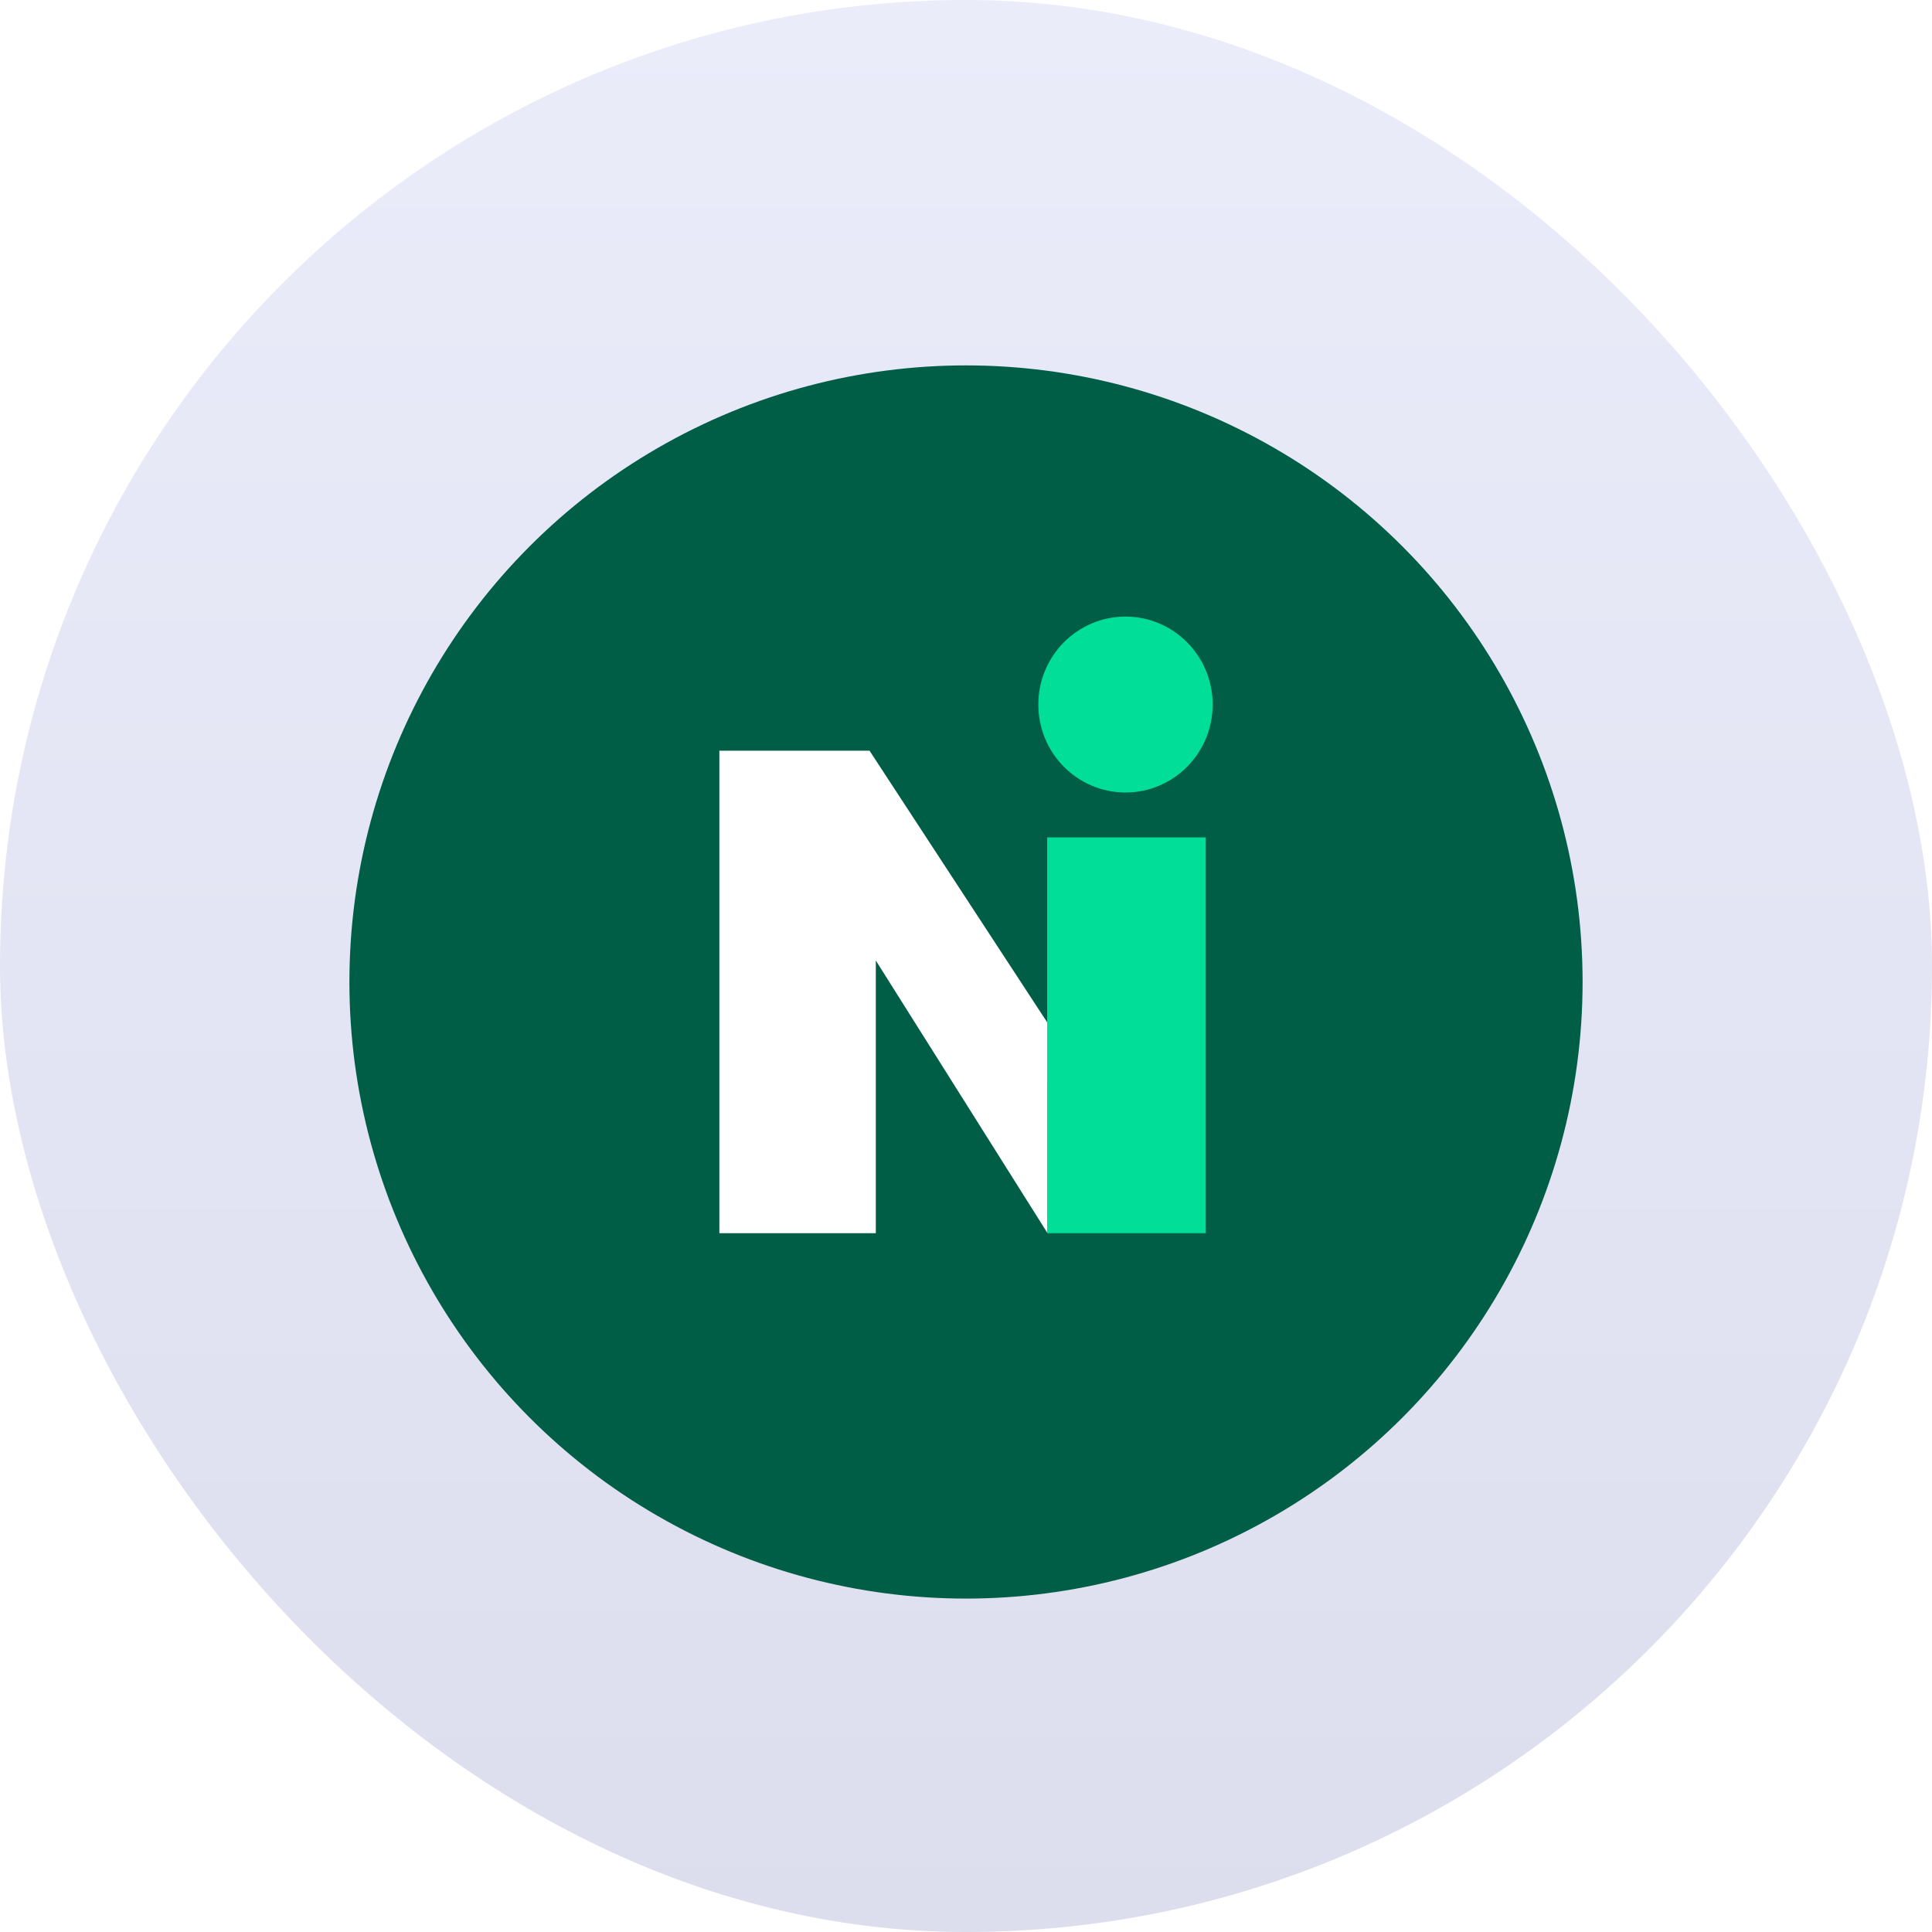
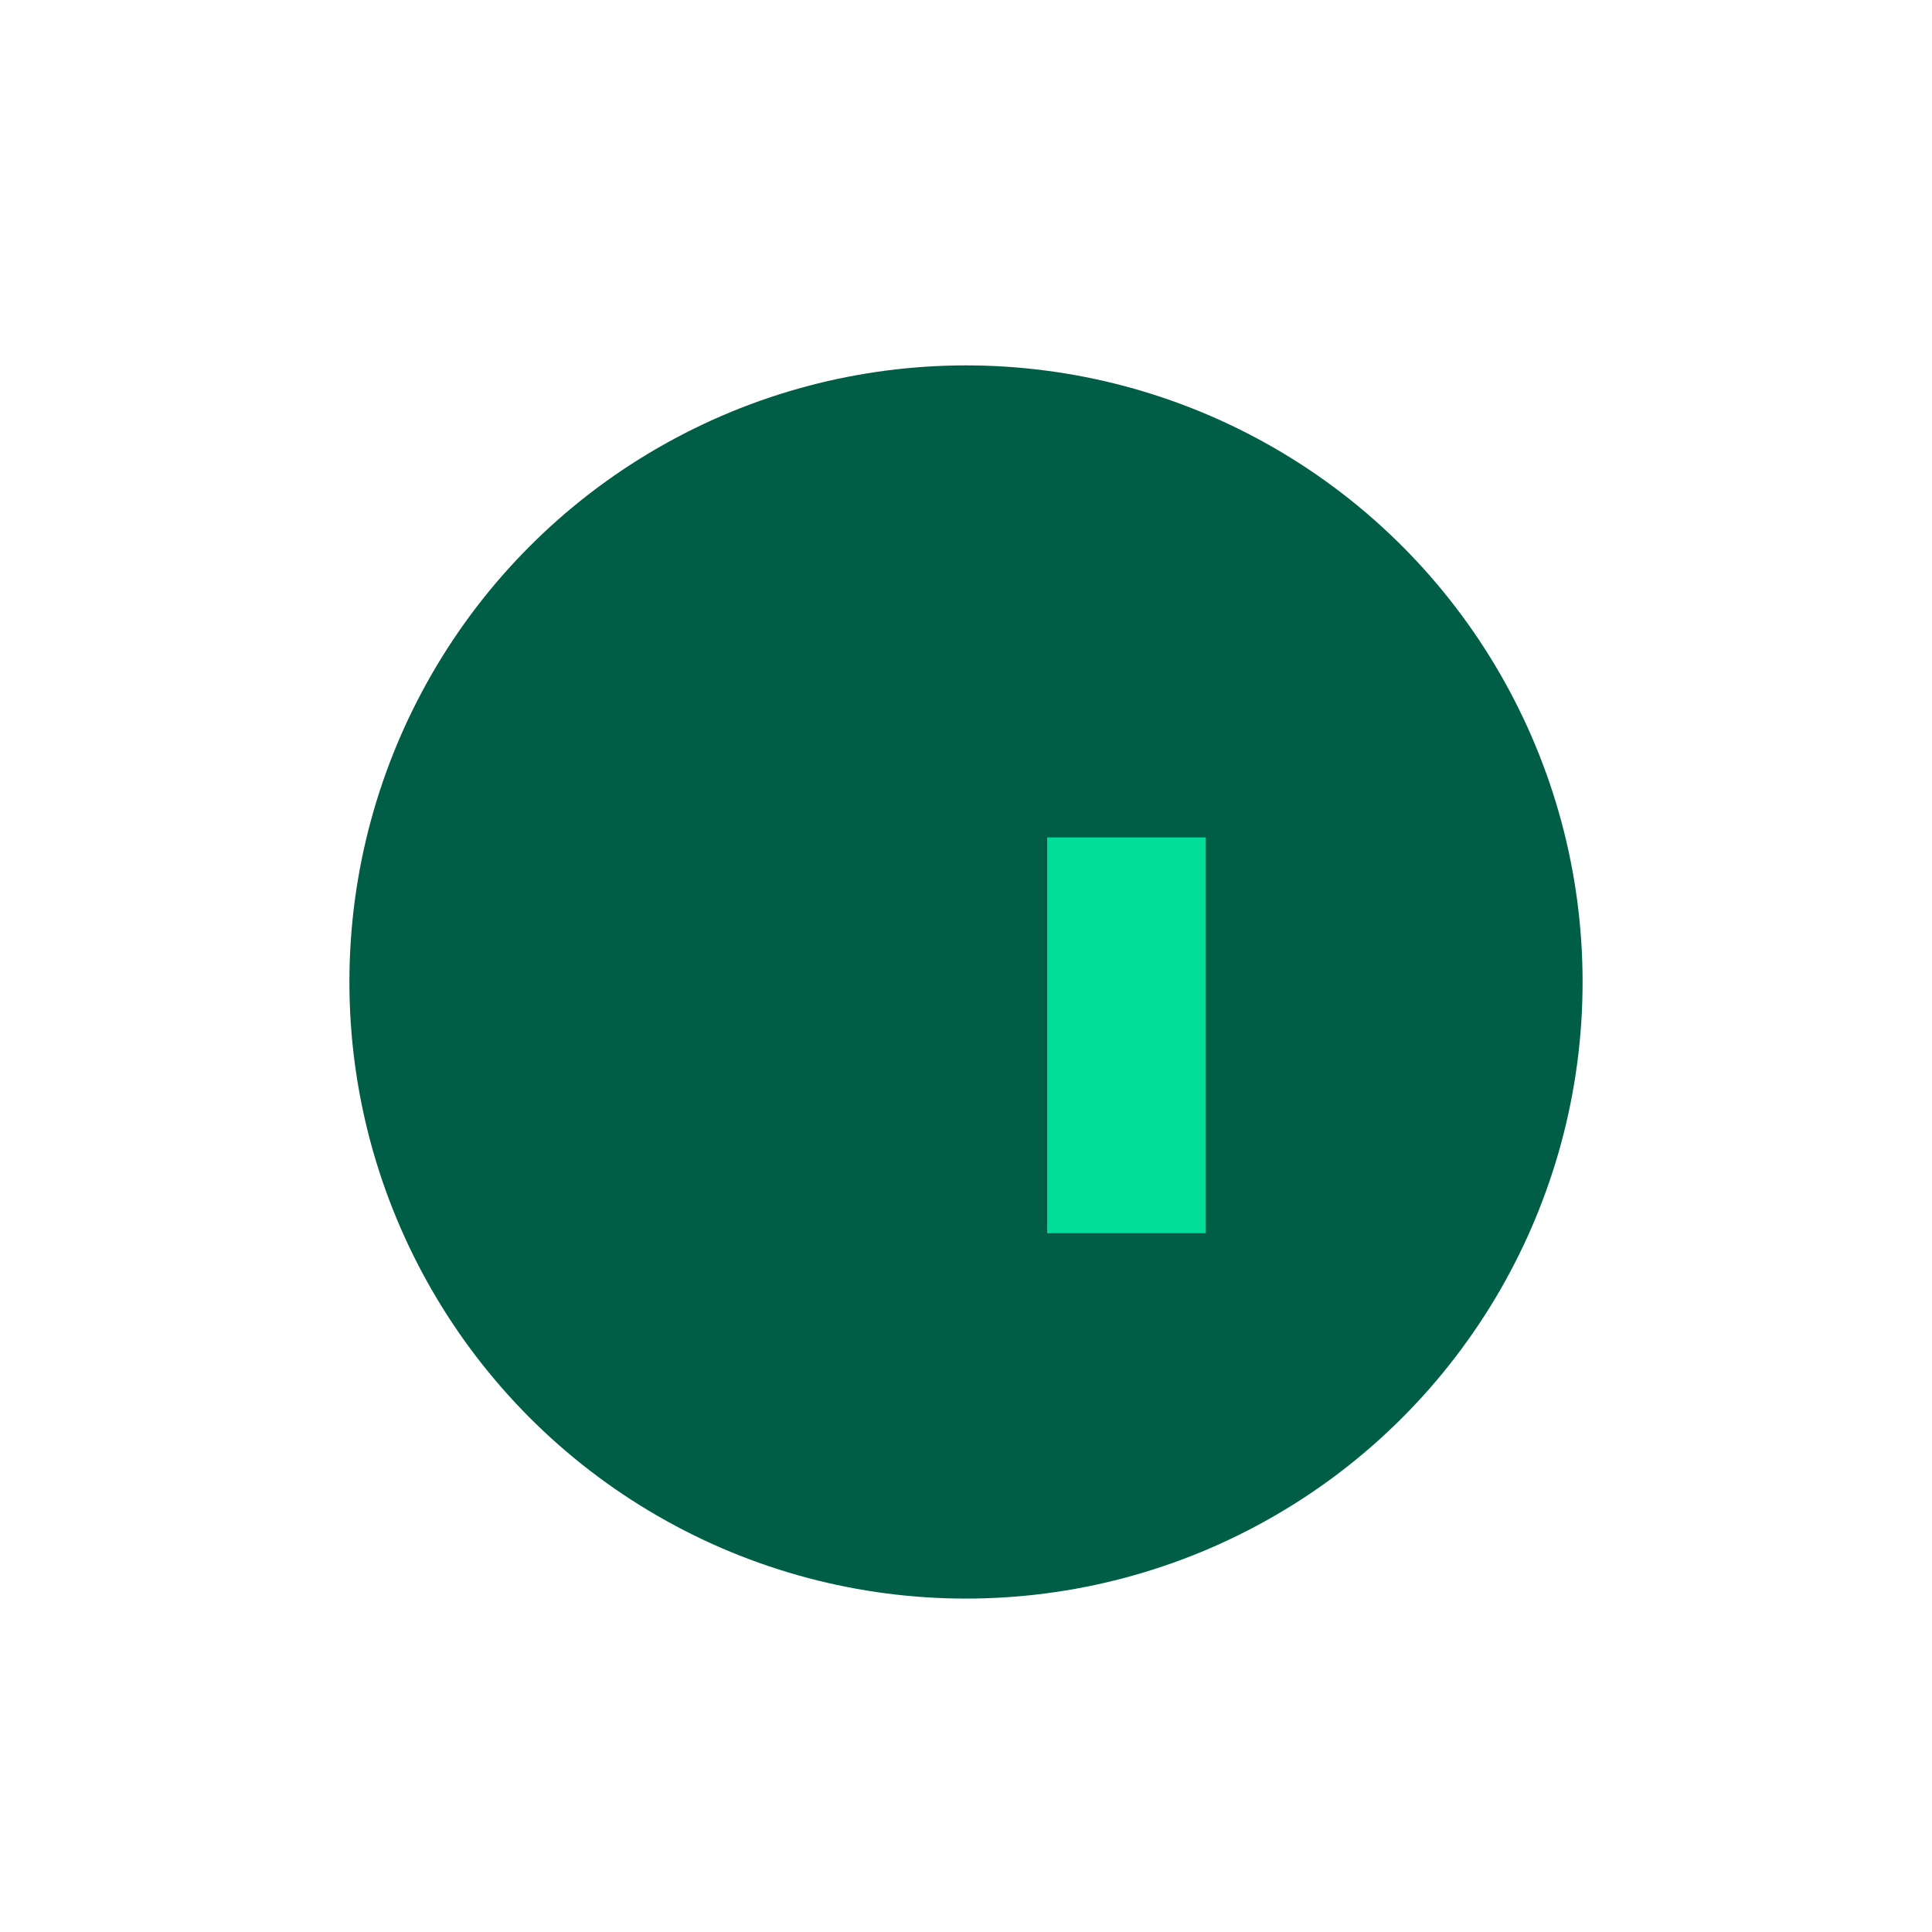
<svg xmlns="http://www.w3.org/2000/svg" width="94" height="94" viewBox="0 0 94 94" fill="none">
-   <rect width="94" height="94" rx="47" fill="url(#paint0_linear_37_25)" />
  <g filter="url(#filter0_i_37_25)">
    <circle cx="47" cy="47" r="30" fill="#005E47" />
  </g>
-   <path d="M51.073 49.93L42.306 36.524H35V60H42.612V46.732L50.962 59.991C50.962 59.991 50.913 49.93 51.073 49.93Z" fill="white" />
  <path d="M58.665 40.743H50.949V60H58.665V40.743Z" fill="#00DE98" />
-   <path d="M54.76 38.558C57.102 38.558 59.001 36.642 59.001 34.279C59.001 31.916 57.102 30 54.76 30C52.418 30 50.519 31.916 50.519 34.279C50.519 36.642 52.418 38.558 54.76 38.558Z" fill="#00DE98" />
  <defs>
    <filter id="filter0_i_37_25" x="17" y="17" width="60" height="60.778" filterUnits="userSpaceOnUse" color-interpolation-filters="sRGB">
      <feFlood flood-opacity="0" result="BackgroundImageFix" />
      <feBlend mode="normal" in="SourceGraphic" in2="BackgroundImageFix" result="shape" />
      <feColorMatrix in="SourceAlpha" type="matrix" values="0 0 0 0 0 0 0 0 0 0 0 0 0 0 0 0 0 0 127 0" result="hardAlpha" />
      <feOffset dy="0.778" />
      <feGaussianBlur stdDeviation="6.611" />
      <feComposite in2="hardAlpha" operator="arithmetic" k2="-1" k3="1" />
      <feColorMatrix type="matrix" values="0 0 0 0 1 0 0 0 0 1 0 0 0 0 1 0 0 0 0.6 0" />
      <feBlend mode="normal" in2="shape" result="effect1_innerShadow_37_25" />
    </filter>
    <linearGradient id="paint0_linear_37_25" x1="47" y1="0" x2="47" y2="94" gradientUnits="userSpaceOnUse">
      <stop stop-color="#EBECFA" />
      <stop offset="1" stop-color="#DCDEEE" />
    </linearGradient>
  </defs>
</svg>